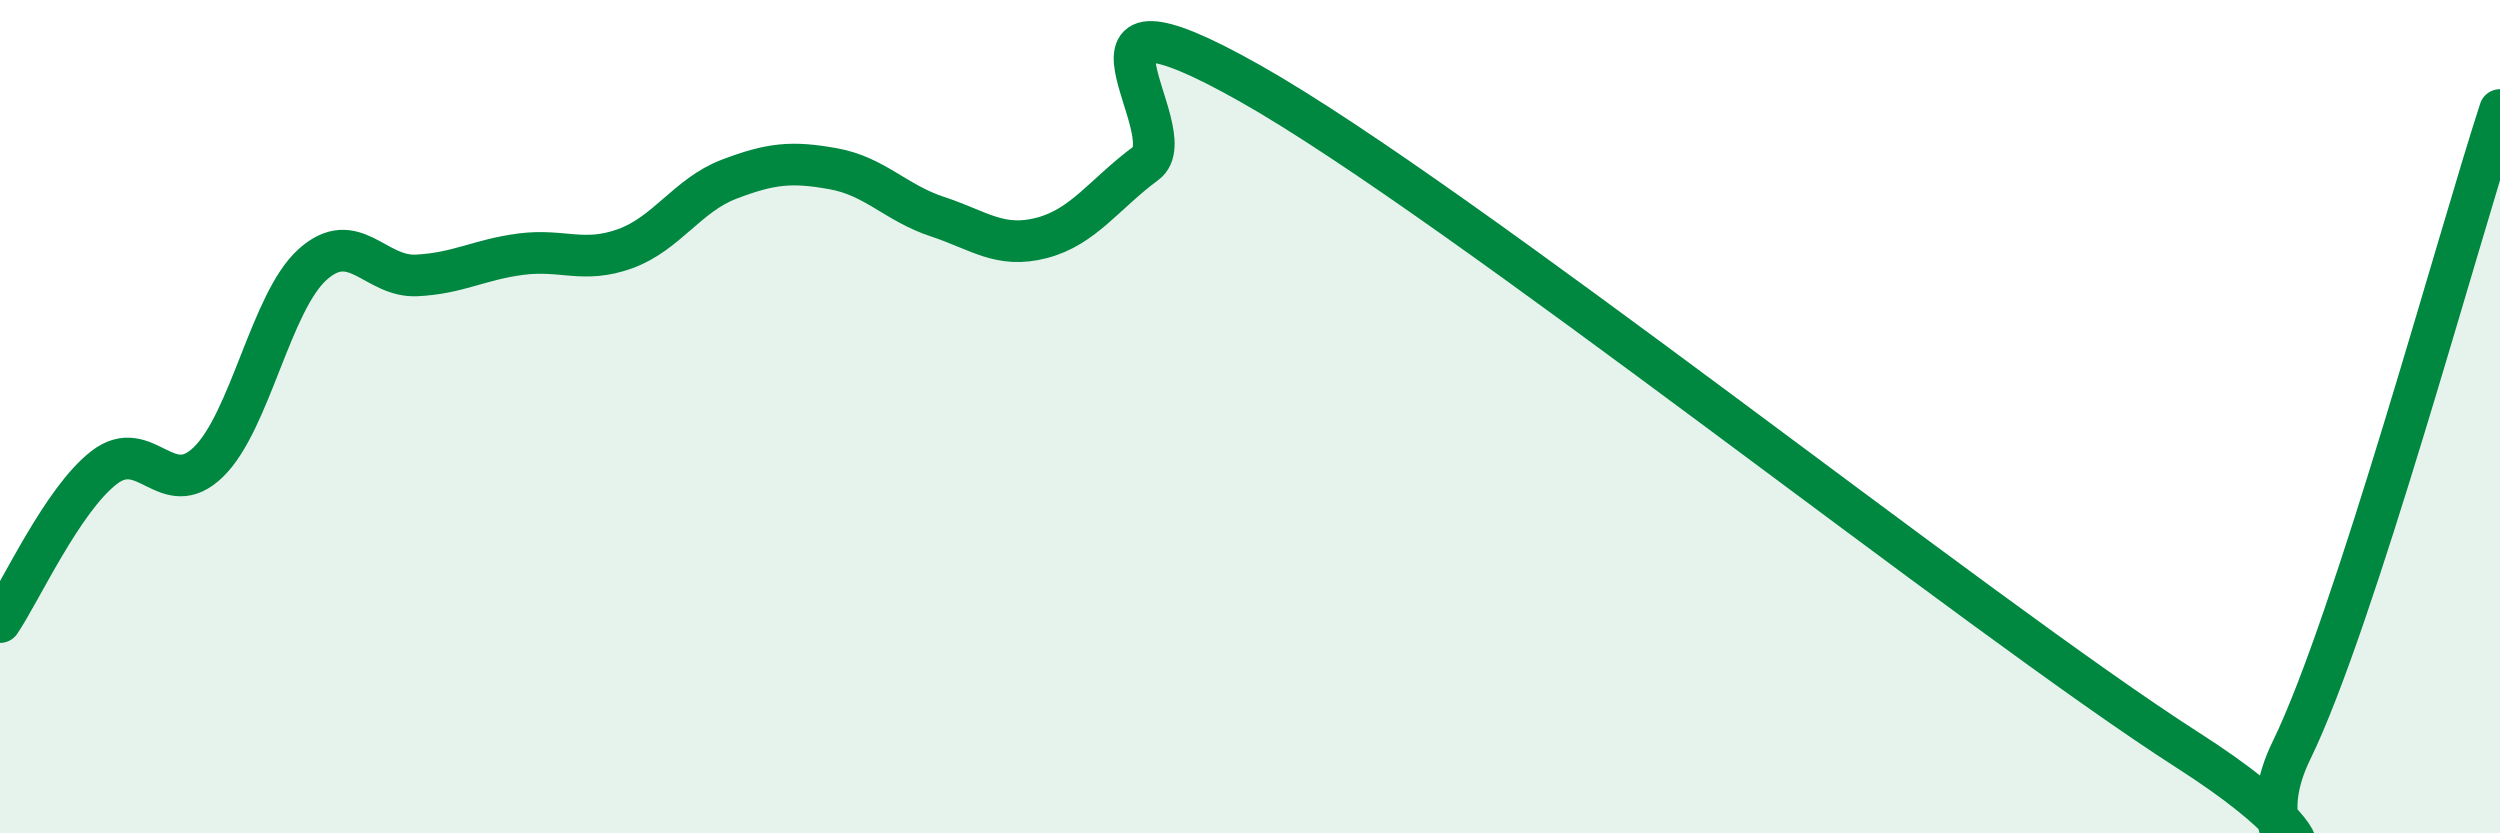
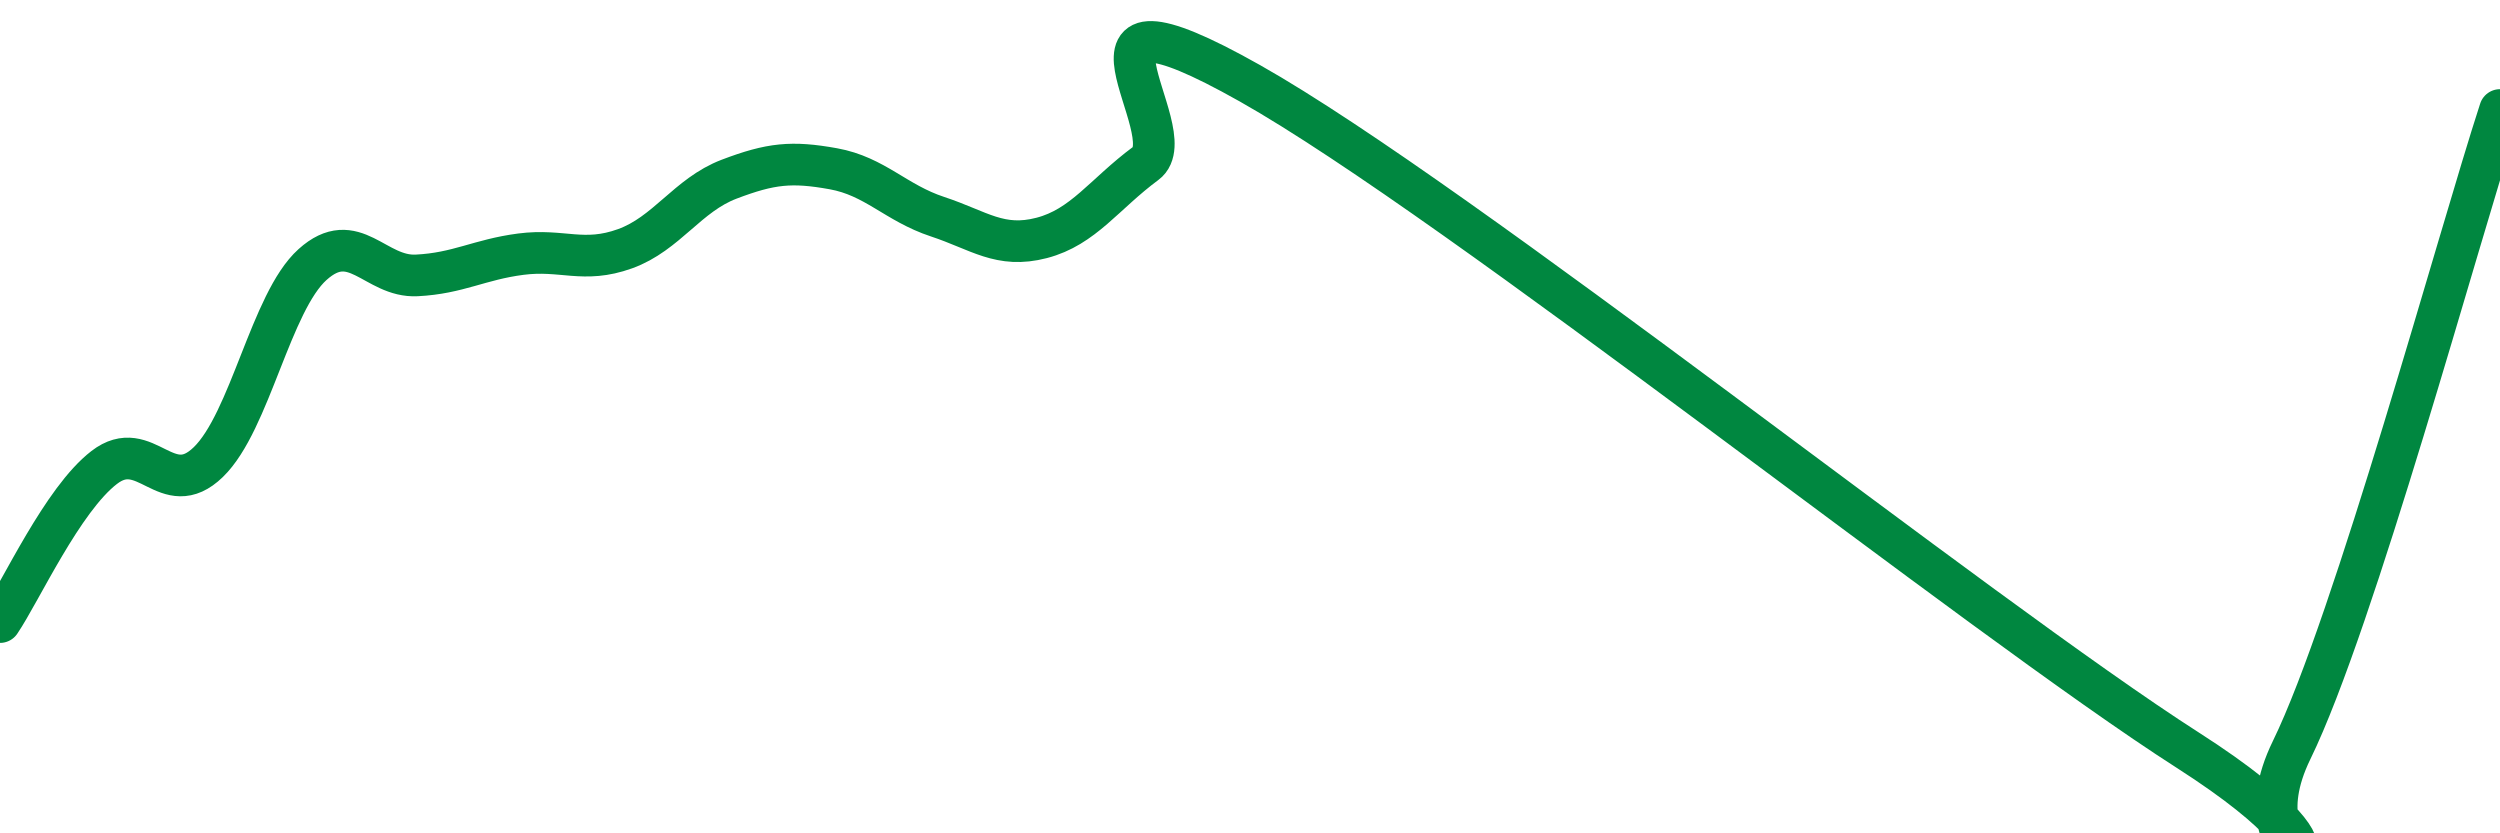
<svg xmlns="http://www.w3.org/2000/svg" width="60" height="20" viewBox="0 0 60 20">
-   <path d="M 0,14.93 C 0.5,14.19 1.5,11.99 2.5,11.22 C 3.5,10.45 4,12.06 5,11.09 C 6,10.12 6.5,7.25 7.5,6.35 C 8.5,5.45 9,6.66 10,6.61 C 11,6.56 11.5,6.23 12.5,6.1 C 13.5,5.97 14,6.33 15,5.97 C 16,5.61 16.5,4.68 17.5,4.3 C 18.5,3.92 19,3.87 20,4.05 C 21,4.23 21.5,4.87 22.5,5.2 C 23.5,5.53 24,5.97 25,5.71 C 26,5.45 26.5,4.66 27.5,3.92 C 28.5,3.18 25,-0.82 30,2 C 35,4.82 47.5,14.8 52.5,18 C 57.5,21.2 53.5,21.07 55,18 C 56.5,14.93 59,5.71 60,2.64L60 20L0 20Z" fill="#008740" opacity="0.1" stroke-linecap="round" stroke-linejoin="round" />
  <path d="M 0,14.93 C 0.5,14.19 1.5,11.99 2.5,11.22 C 3.5,10.45 4,12.06 5,11.09 C 6,10.12 6.5,7.25 7.5,6.35 C 8.5,5.45 9,6.66 10,6.61 C 11,6.56 11.5,6.23 12.5,6.1 C 13.5,5.97 14,6.33 15,5.97 C 16,5.61 16.5,4.68 17.5,4.3 C 18.5,3.92 19,3.87 20,4.05 C 21,4.23 21.5,4.87 22.5,5.2 C 23.5,5.53 24,5.97 25,5.71 C 26,5.45 26.5,4.66 27.5,3.92 C 28.5,3.18 25,-0.82 30,2 C 35,4.82 47.5,14.8 52.5,18 C 57.5,21.2 53.5,21.07 55,18 C 56.5,14.93 59,5.71 60,2.64" stroke="#008740" stroke-width="1" fill="none" stroke-linecap="round" stroke-linejoin="round" />
</svg>